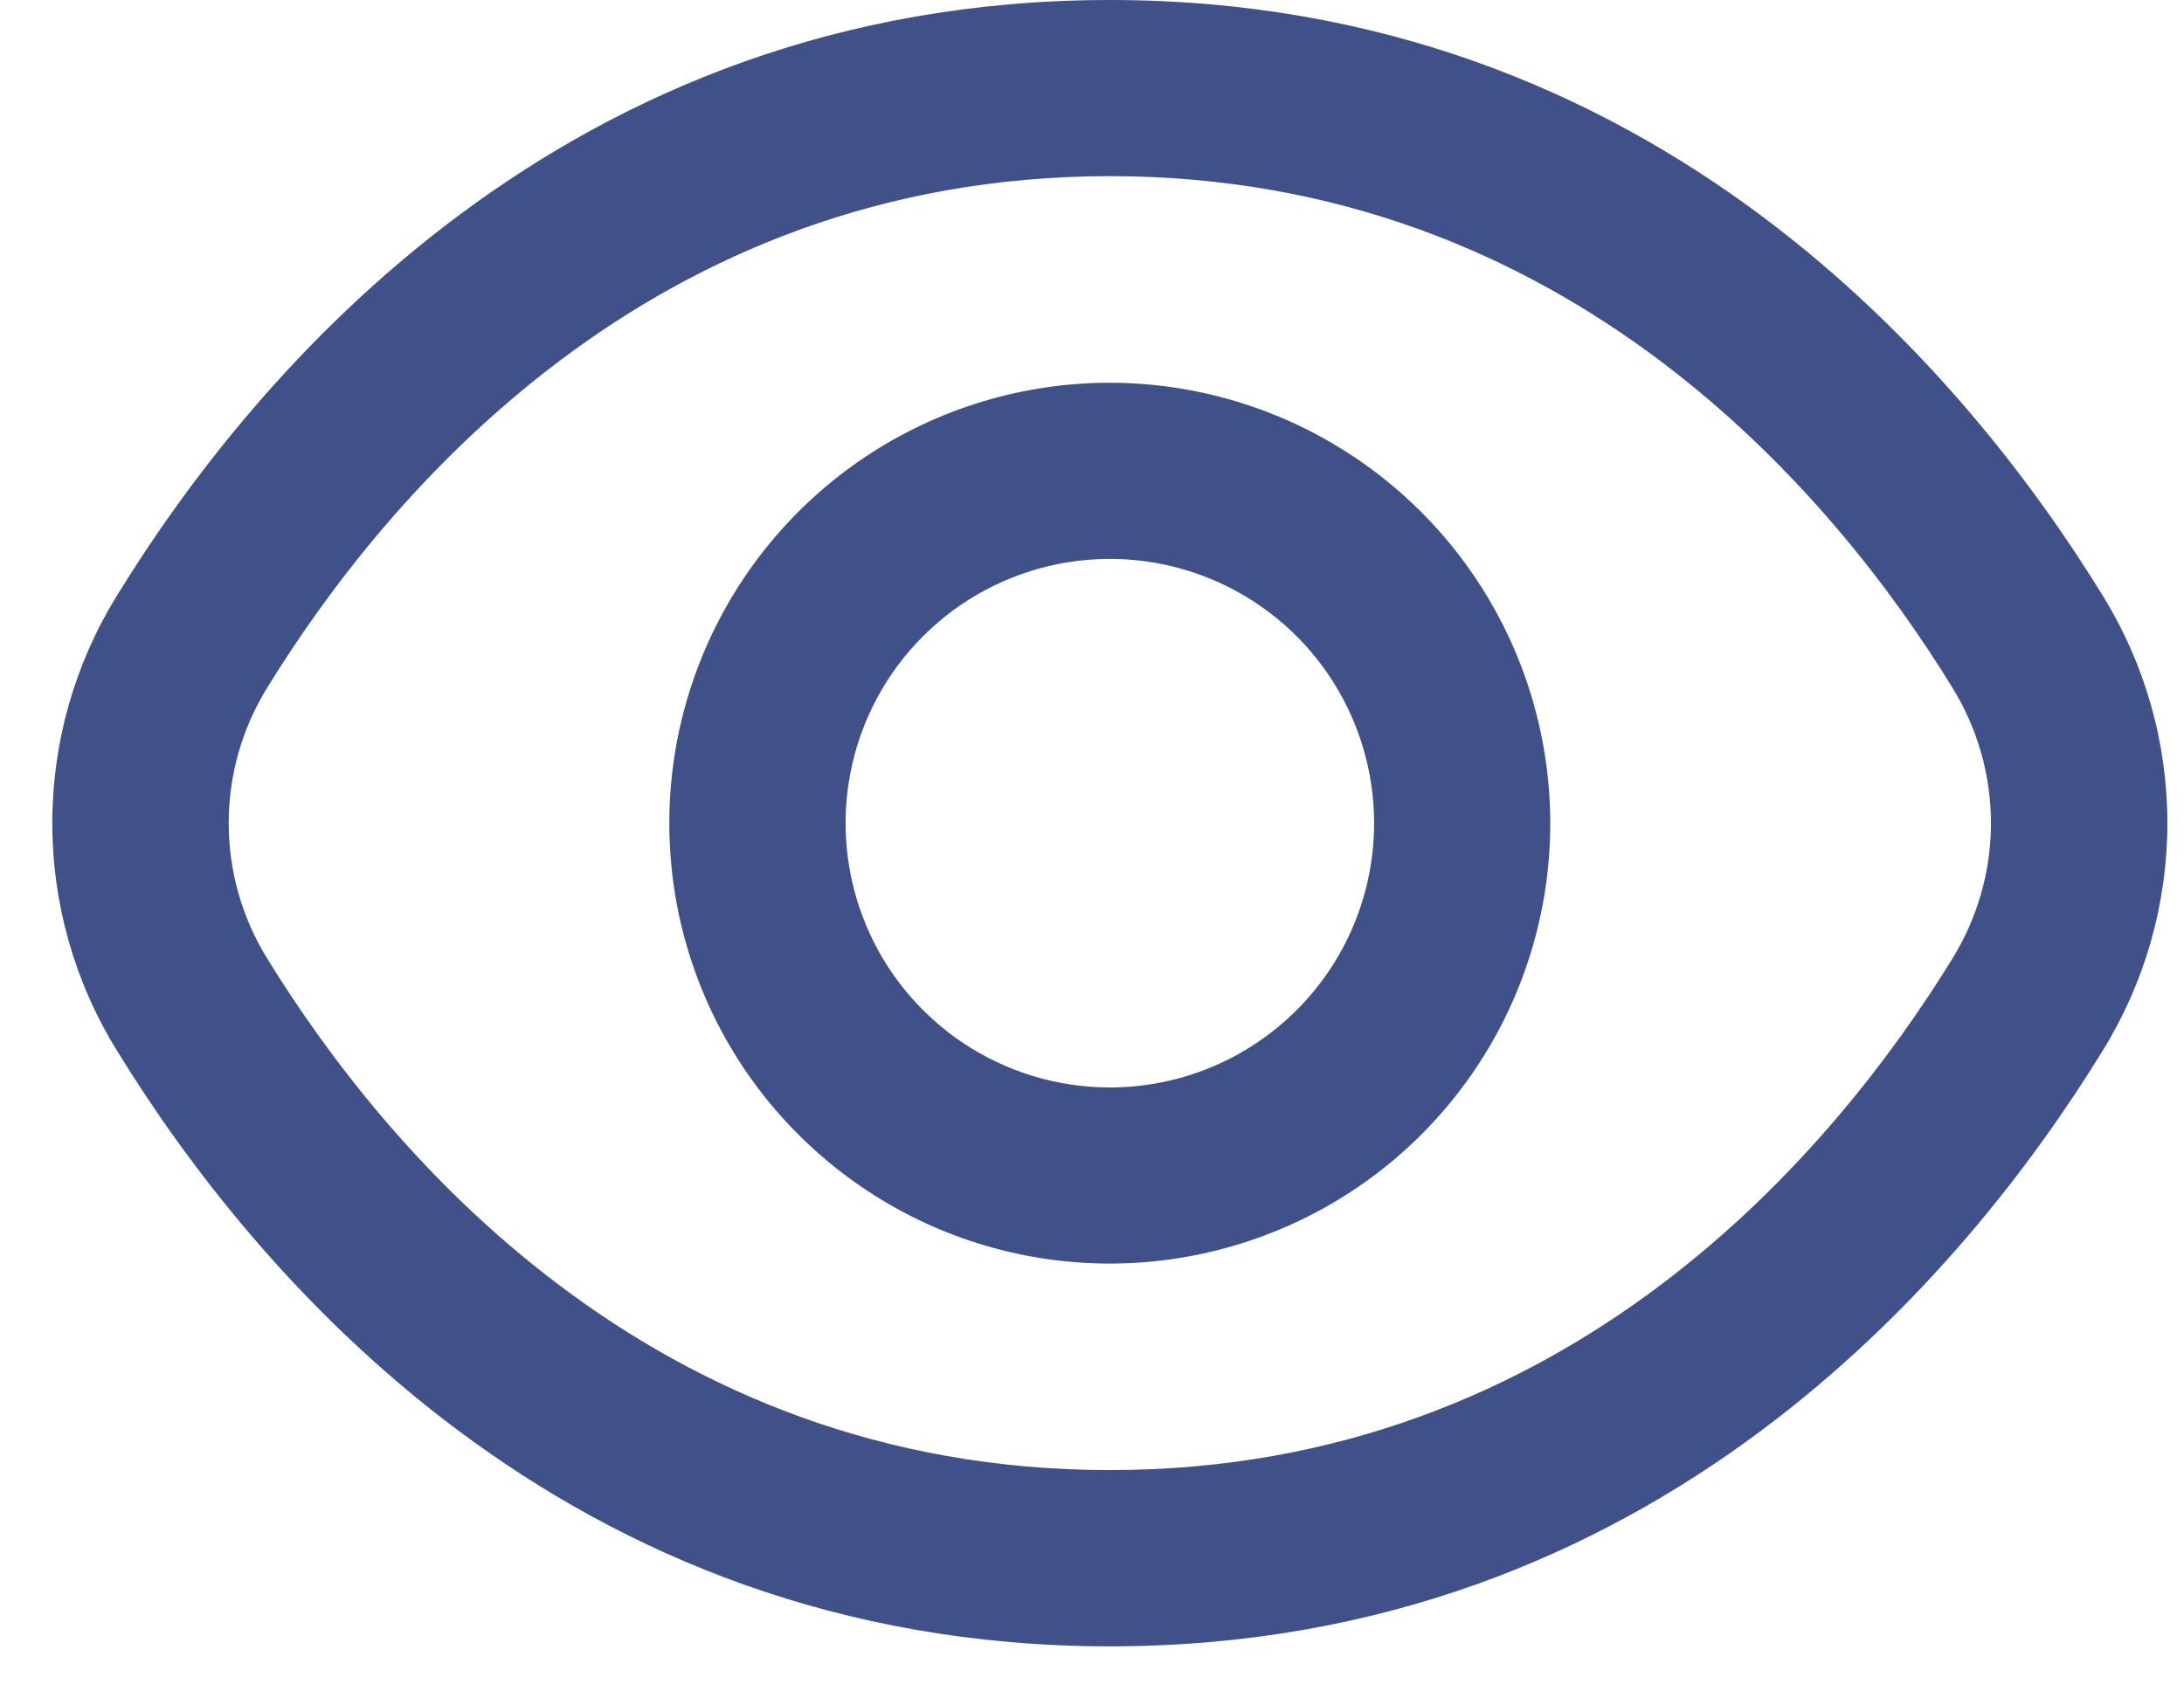
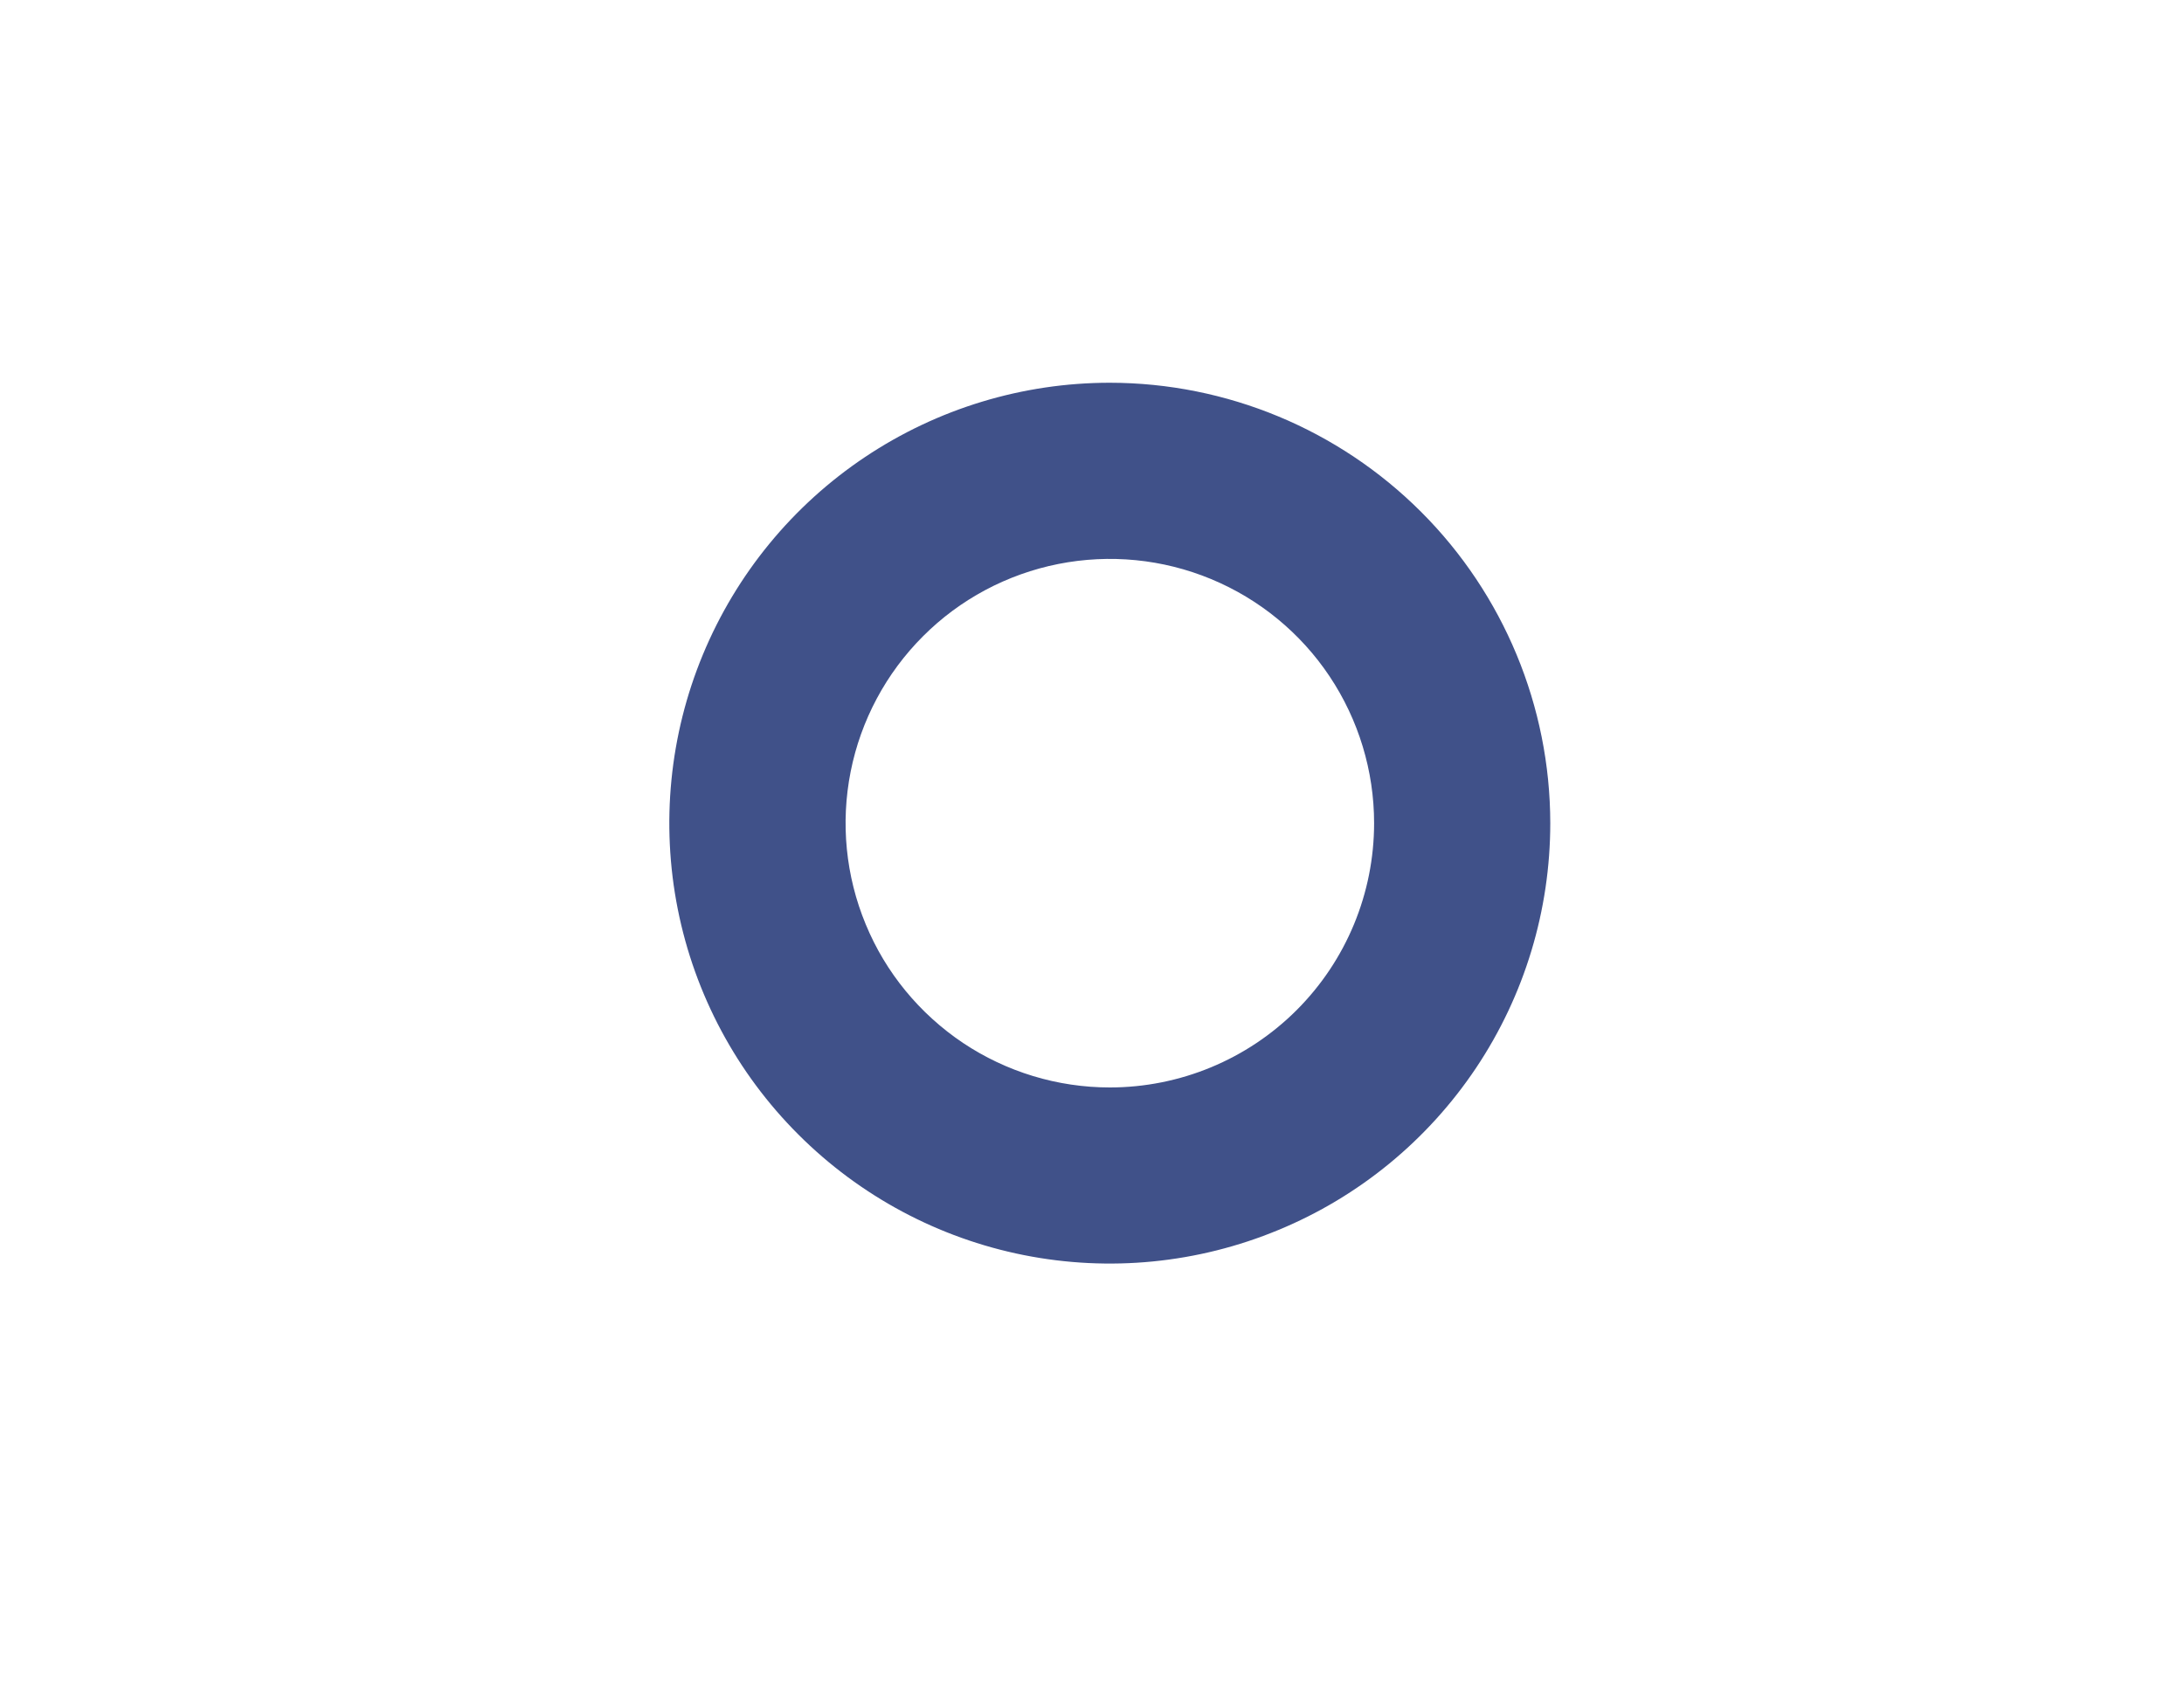
<svg xmlns="http://www.w3.org/2000/svg" width="18" height="14" viewBox="0 0 18 14" fill="none">
-   <path d="M17.331 4.911C16.204 3.077 13.643 0 9.147 0C4.651 0 2.089 3.077 0.963 4.911C0.615 5.474 0.431 6.123 0.431 6.785C0.431 7.447 0.615 8.096 0.963 8.659C2.089 10.493 4.651 13.571 9.147 13.571C13.643 13.571 16.204 10.493 17.331 8.659C17.679 8.096 17.863 7.447 17.863 6.785C17.863 6.123 17.679 5.474 17.331 4.911V4.911ZM16.093 7.899C15.126 9.472 12.936 12.118 9.147 12.118C5.357 12.118 3.168 9.472 2.201 7.899C1.994 7.564 1.885 7.179 1.885 6.785C1.885 6.392 1.994 6.006 2.201 5.671C3.168 4.099 5.357 1.452 9.147 1.452C12.936 1.452 15.126 4.096 16.093 5.671C16.299 6.006 16.409 6.392 16.409 6.785C16.409 7.179 16.299 7.564 16.093 7.899V7.899Z" fill="#405189" />
  <path d="M9.147 3.155C8.429 3.155 7.727 3.368 7.13 3.767C6.533 4.166 6.068 4.733 5.793 5.396C5.518 6.059 5.446 6.789 5.586 7.494C5.726 8.198 6.072 8.845 6.58 9.352C7.088 9.86 7.735 10.206 8.439 10.346C9.143 10.486 9.873 10.414 10.536 10.139C11.2 9.865 11.767 9.399 12.166 8.802C12.565 8.205 12.777 7.503 12.777 6.785C12.776 5.823 12.393 4.9 11.713 4.22C11.032 3.539 10.11 3.156 9.147 3.155V3.155ZM9.147 8.964C8.716 8.964 8.295 8.836 7.937 8.597C7.579 8.357 7.299 8.017 7.135 7.619C6.97 7.221 6.927 6.783 7.011 6.36C7.095 5.938 7.302 5.55 7.607 5.245C7.911 4.94 8.3 4.733 8.722 4.649C9.145 4.565 9.583 4.608 9.981 4.773C10.379 4.938 10.719 5.217 10.958 5.575C11.197 5.933 11.325 6.355 11.325 6.785C11.325 7.363 11.096 7.917 10.687 8.326C10.279 8.734 9.725 8.964 9.147 8.964Z" fill="#405189" />
</svg>